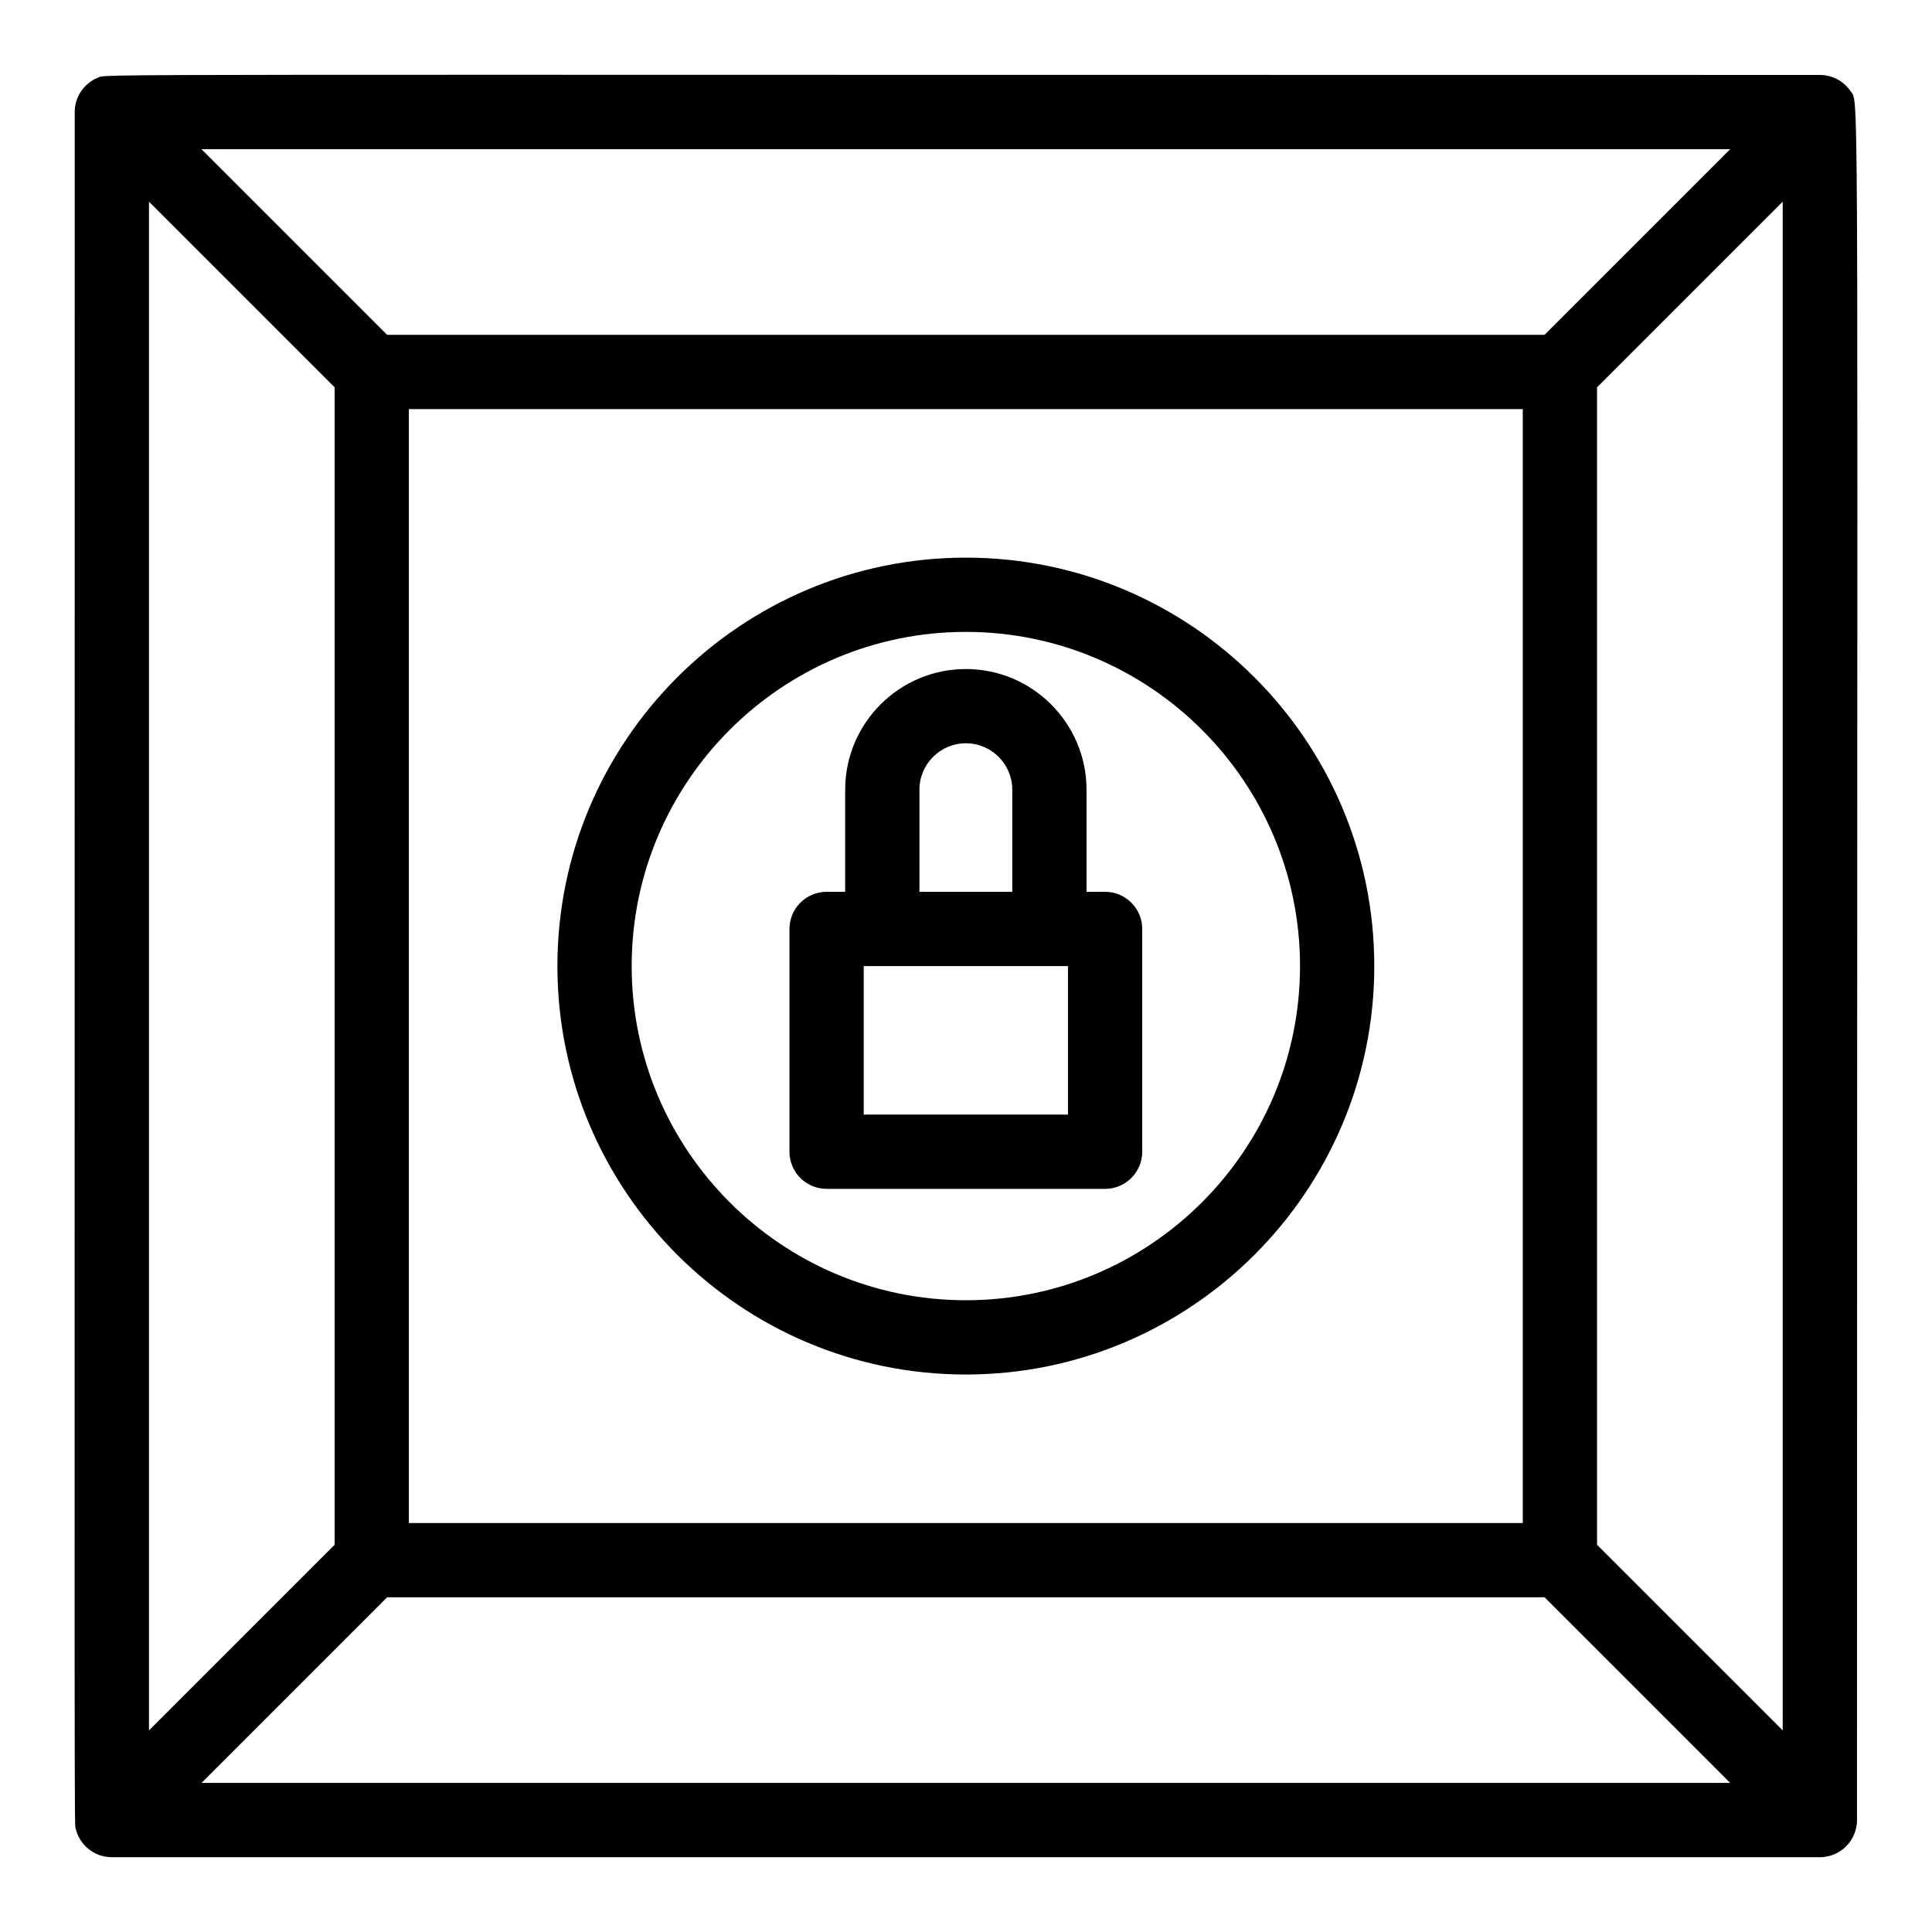
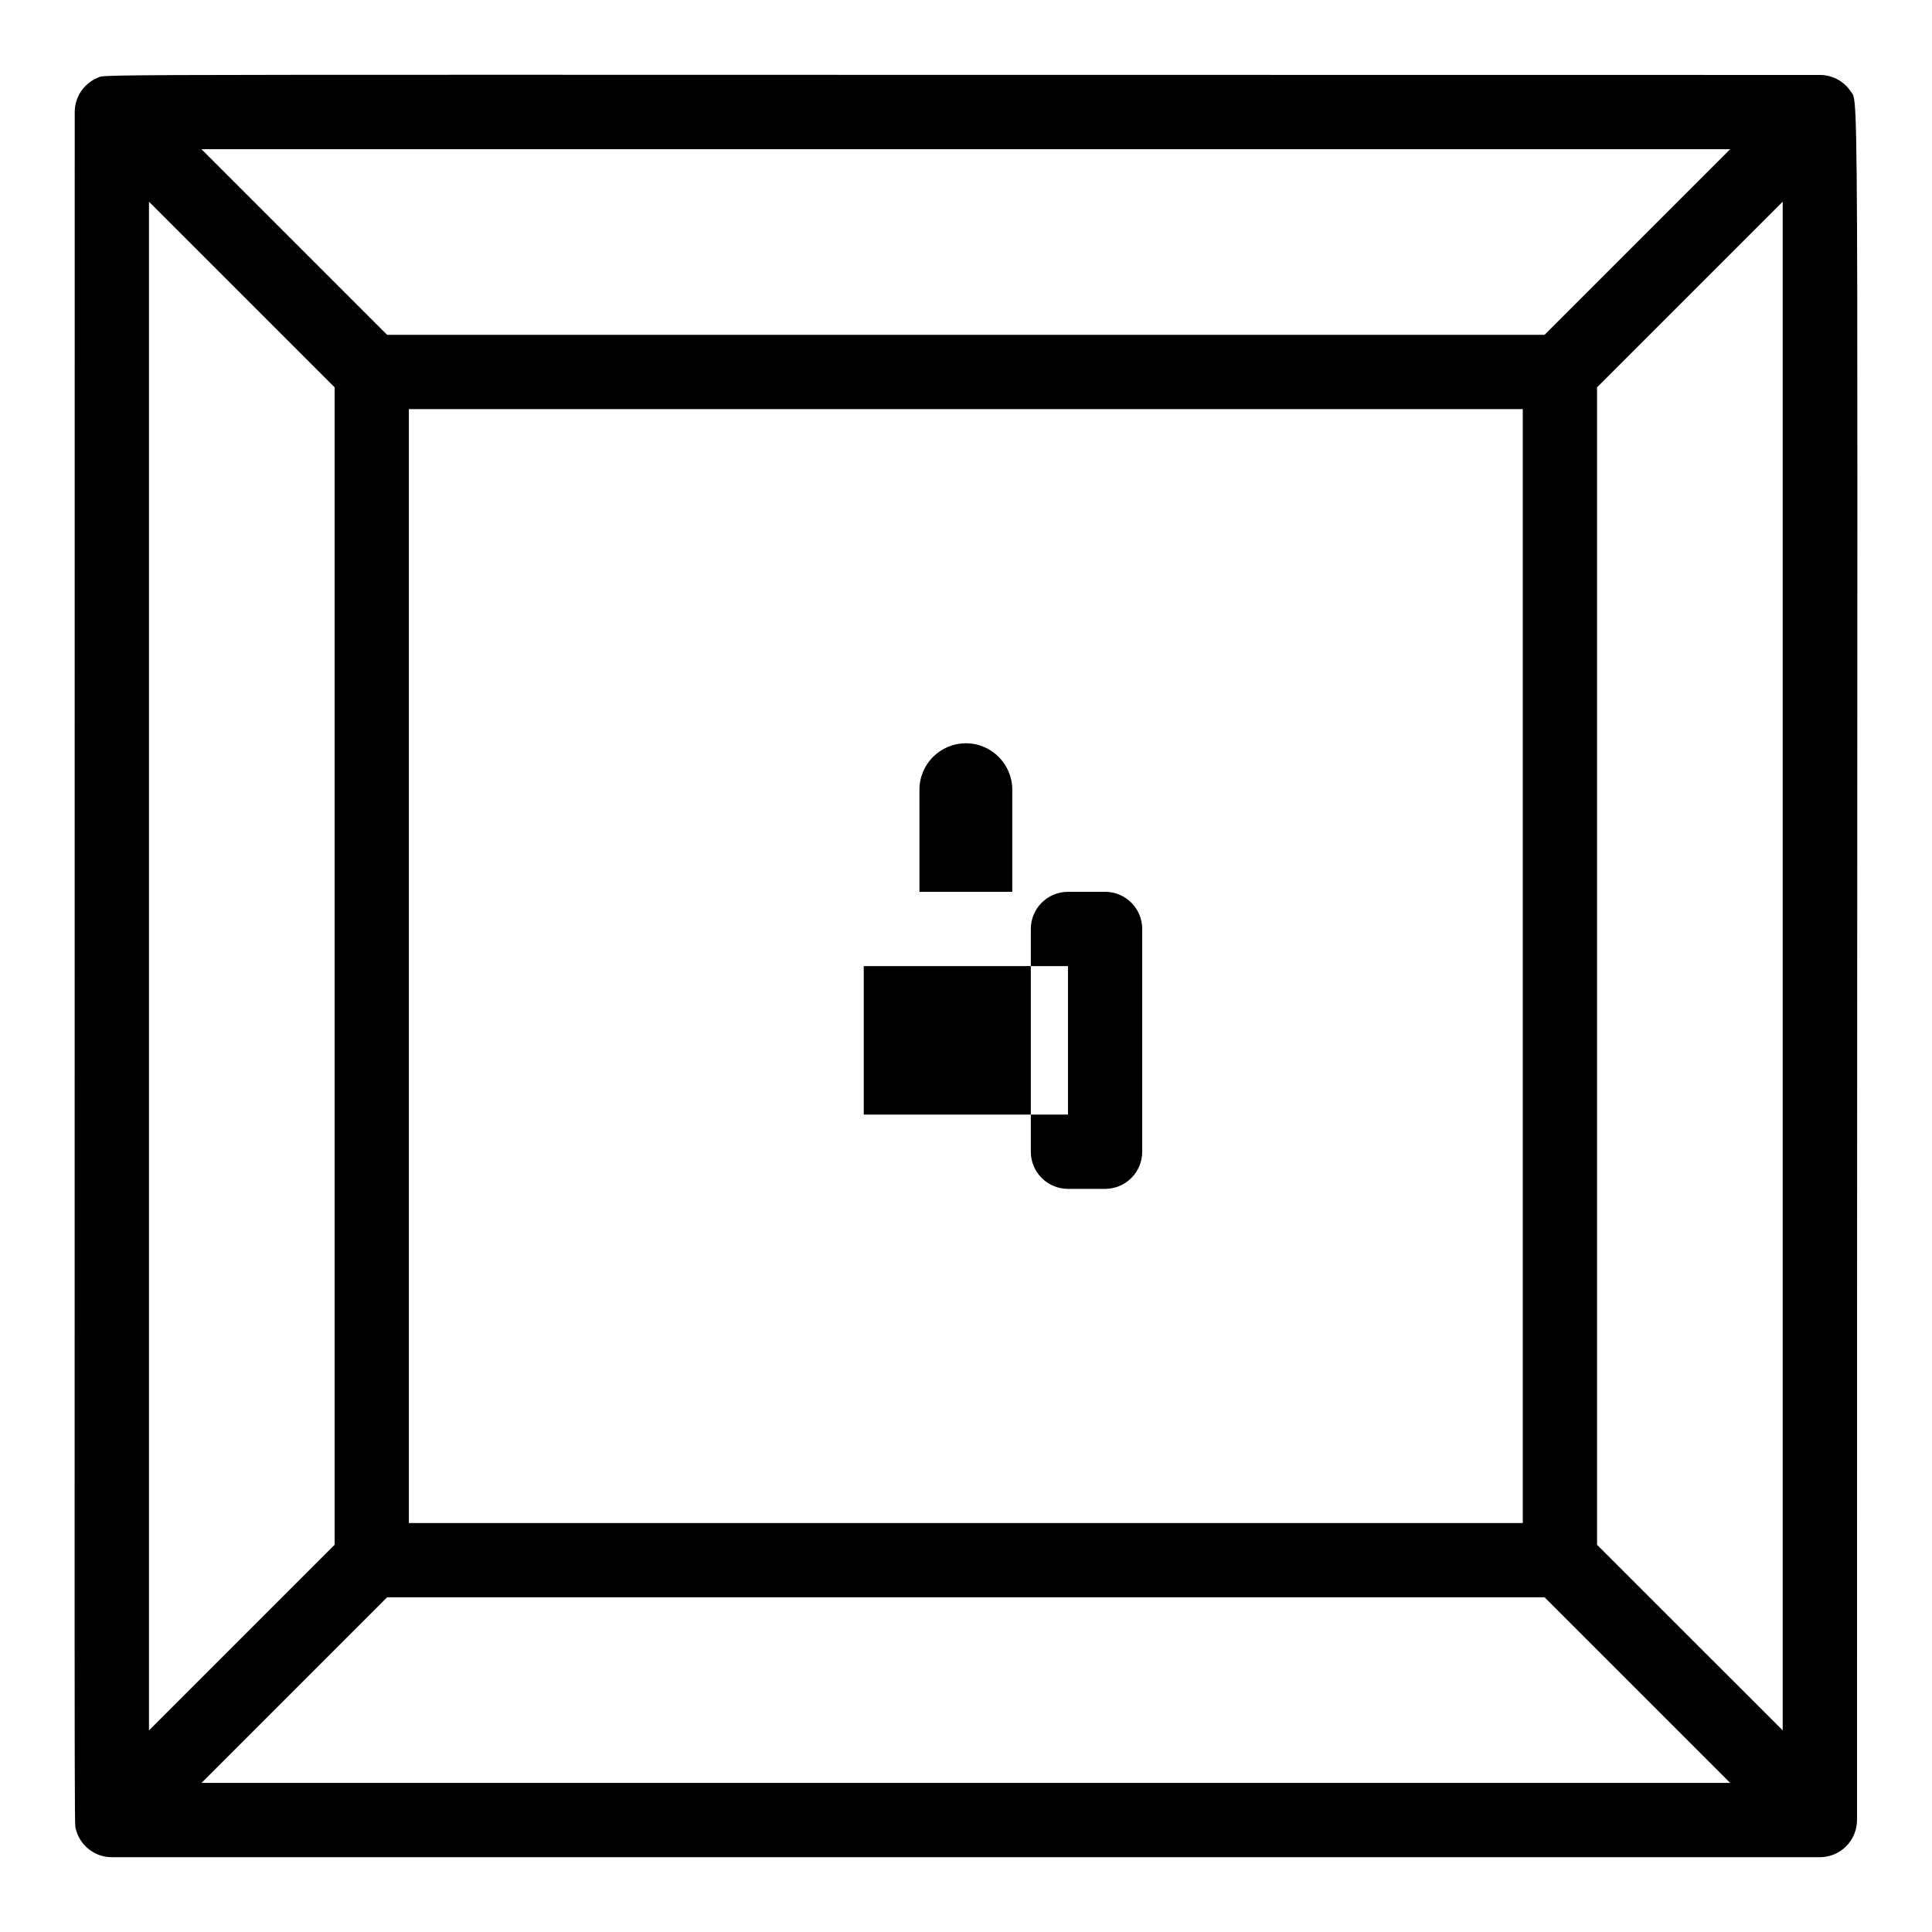
<svg xmlns="http://www.w3.org/2000/svg" fill="#000000" width="800px" height="800px" version="1.1" viewBox="144 144 512 512">
  <g>
    <path d="m634.46 631.81c0.094-0.141 0.453-0.75 0.496-0.824 0.23-0.434 0.535-1.113 0.742-1.785 0.043-0.141 0.219-0.855 0.234-0.934 0.031-0.148 0.137-0.898 0.145-0.953 0.031-0.328 0.051-0.656 0.051-0.984-0.02-471.14 0.738-454.52-1.66-458.1-1.883-2.789-4.949-4.367-8.184-4.367-470.78 0.016-453.74-0.355-456.41 0.75-3.691 1.527-6.074 5.141-6.074 9.09 0.004 473.94-0.168 453.15 0.309 455.05 0.125 0.492 0.078 0.359 0.277 0.914 0.195 0.547 0.141 0.402 0.355 0.863 0.262 0.555 0.184 0.398 0.445 0.836 0.309 0.516 0.246 0.422 0.559 0.836 0.211 0.289 0.309 0.449 0.844 1 0.031 0.031 0.059 0.066 0.09 0.102 0.633 0.621 1.246 1.082 1.93 1.488 0.438 0.262 0.285 0.188 0.836 0.445 0.512 0.242 0.363 0.18 0.863 0.359 0.551 0.199 0.445 0.16 0.914 0.277 0.574 0.145 0.43 0.113 1.008 0.199 0.168 0.023 0.586 0.109 1.406 0.109h452.64c0.676 0 1.449-0.07 2.41-0.309 0.473-0.117 0.359-0.078 0.914-0.277 0.508-0.18 0.391-0.133 0.859-0.355 0.547-0.254 0.418-0.195 0.832-0.441 0.539-0.316 0.438-0.262 0.82-0.547 0.367-0.27 0.359-0.242 0.895-0.746 0.074-0.07 0.156-0.133 0.227-0.207 0.023-0.023 0.555-0.602 0.645-0.715 0.105-0.113 0.547-0.723 0.582-0.773zm-450.98-434.36 49.199 49.199v306.73l-49.199 49.199zm369.84 35.285h-306.73l-49.199-49.199h405.13zm-5.766 19.68v295.2h-295.2v-295.2zm-300.96 314.88h306.73l49.199 49.199h-405.12zm320.64-13.914v-306.73l49.199-49.199v405.12z" />
-     <path d="m399.96 508.26c59.684 0 108.24-48.555 108.24-108.24 0-59.684-48.555-108.24-108.24-108.24-59.684 0-108.24 48.555-108.24 108.24 0.004 59.688 48.562 108.24 108.24 108.24zm0-196.8c48.832 0 88.559 39.727 88.559 88.559s-39.727 88.559-88.559 88.559c-48.832 0-88.559-39.727-88.559-88.559 0-48.828 39.73-88.559 88.559-88.559z" />
-     <path d="m363.06 459.06h73.801c5.434 0 9.84-4.406 9.84-9.84v-59.039c0-5.434-4.406-9.84-9.84-9.84h-4.922v-27.059c0-17.633-14.348-31.98-31.98-31.98-17.633 0-31.98 14.348-31.98 31.98v27.059h-4.922c-5.434 0-9.84 4.406-9.84 9.84v59.039c0.004 5.434 4.41 9.84 9.844 9.84zm63.961-19.68h-54.121v-39.359h54.121zm-39.359-86.102c0-6.781 5.516-12.301 12.301-12.301 6.781 0 12.301 5.516 12.301 12.301v27.059h-24.598z" />
+     <path d="m363.06 459.06h73.801c5.434 0 9.84-4.406 9.84-9.84v-59.039c0-5.434-4.406-9.84-9.84-9.84h-4.922v-27.059v27.059h-4.922c-5.434 0-9.84 4.406-9.84 9.84v59.039c0.004 5.434 4.41 9.84 9.844 9.84zm63.961-19.68h-54.121v-39.359h54.121zm-39.359-86.102c0-6.781 5.516-12.301 12.301-12.301 6.781 0 12.301 5.516 12.301 12.301v27.059h-24.598z" />
  </g>
</svg>